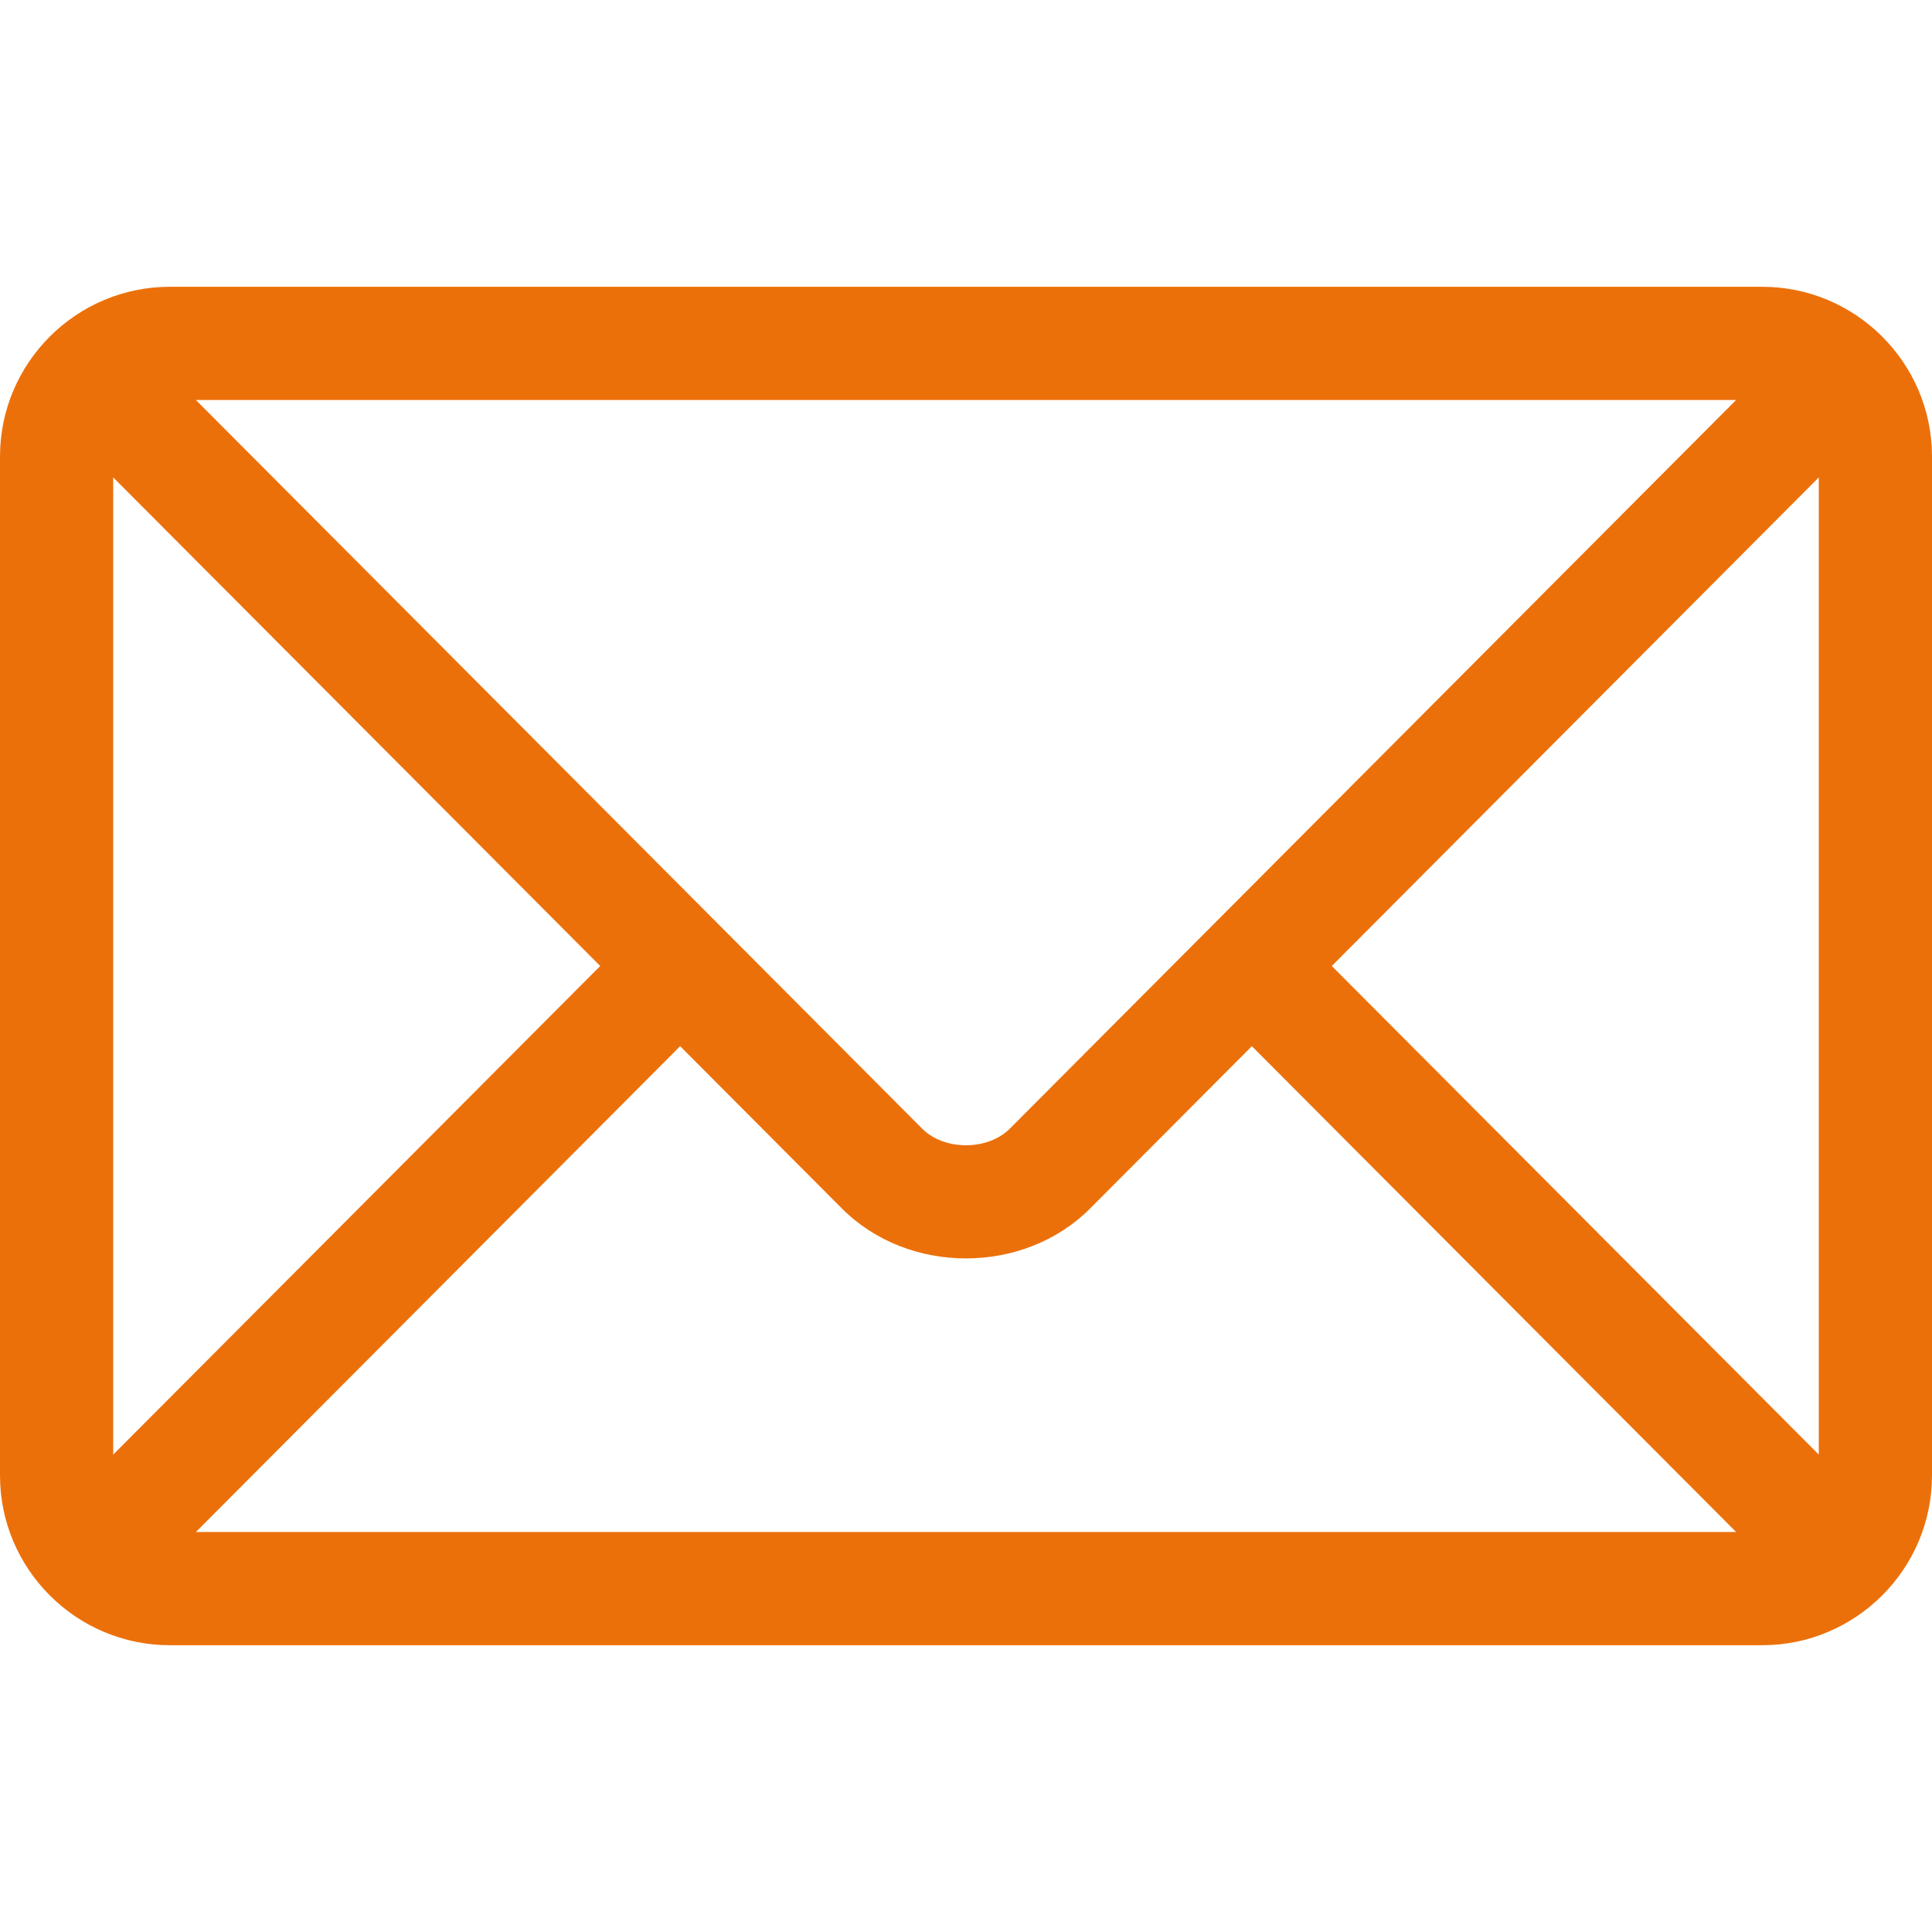
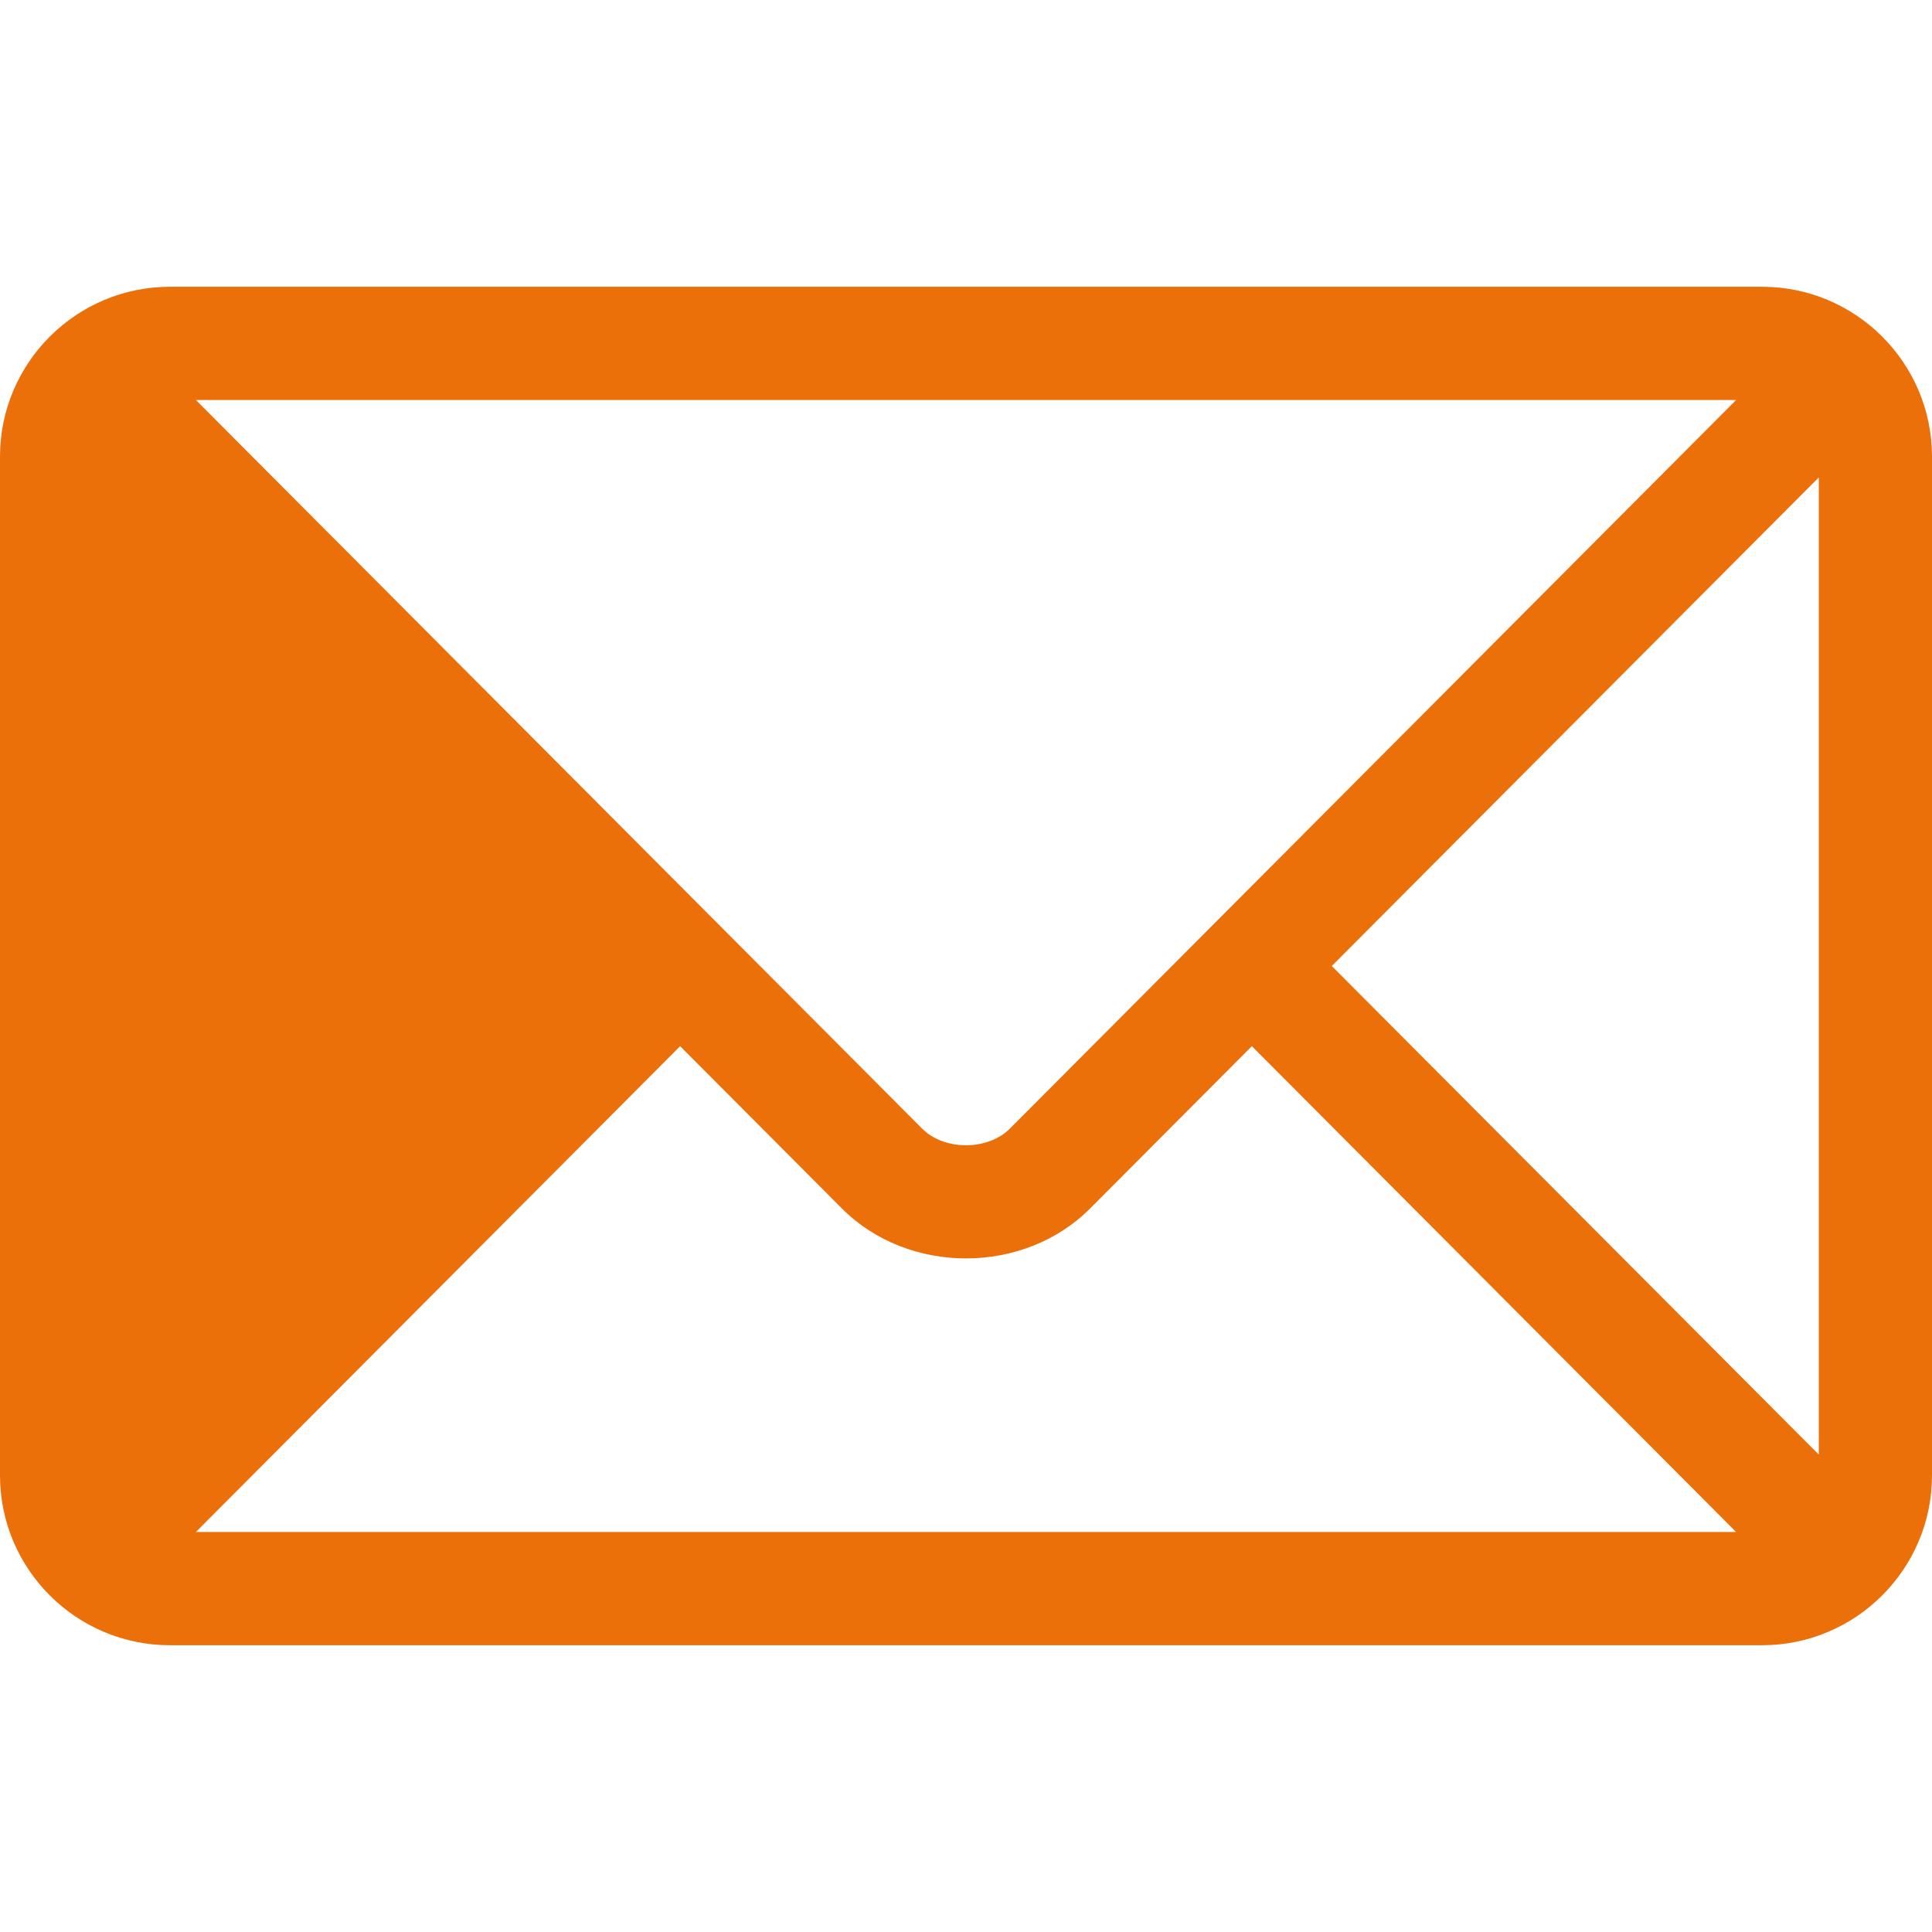
<svg xmlns="http://www.w3.org/2000/svg" version="1.1" width="512" height="512" x="0" y="0" viewBox="0 0 512 512" style="enable-background:new 0 0 512 512" xml:space="preserve" class="">
  <g>
    <g>
      <g>
-         <path d="M467,76H45C20.238,76,0,96.149,0,121v270c0,24.86,20.251,45,45,45h422c24.762,0,45-20.149,45-45V121    C512,96.143,491.752,76,467,76z M460.09,106c-14.549,14.597-185.445,186.05-192.466,193.094c-5.864,5.882-17.381,5.886-23.248,0    L51.91,106H460.09z M30,385.485v-258.97L159.065,256L30,385.485z M51.91,406l128.334-128.752l42.885,43.025    c17.574,17.631,48.175,17.624,65.743,0l42.885-43.024L460.09,406H51.91z M482,385.485L352.935,256L482,126.515V385.485z" fill="#ec700a" data-original="#000000" style="" class="" />
+         <path d="M467,76H45C20.238,76,0,96.149,0,121v270c0,24.86,20.251,45,45,45h422c24.762,0,45-20.149,45-45V121    C512,96.143,491.752,76,467,76z M460.09,106c-14.549,14.597-185.445,186.05-192.466,193.094c-5.864,5.882-17.381,5.886-23.248,0    L51.91,106H460.09z M30,385.485v-258.97L30,385.485z M51.91,406l128.334-128.752l42.885,43.025    c17.574,17.631,48.175,17.624,65.743,0l42.885-43.024L460.09,406H51.91z M482,385.485L352.935,256L482,126.515V385.485z" fill="#ec700a" data-original="#000000" style="" class="" />
      </g>
    </g>
    <g>
				</g>
    <g>
				</g>
    <g>
				</g>
    <g>
				</g>
    <g>
				</g>
    <g>
				</g>
    <g>
				</g>
    <g>
				</g>
    <g>
				</g>
    <g>
				</g>
    <g>
				</g>
    <g>
				</g>
    <g>
				</g>
    <g>
				</g>
    <g>
				</g>
  </g>
</svg>